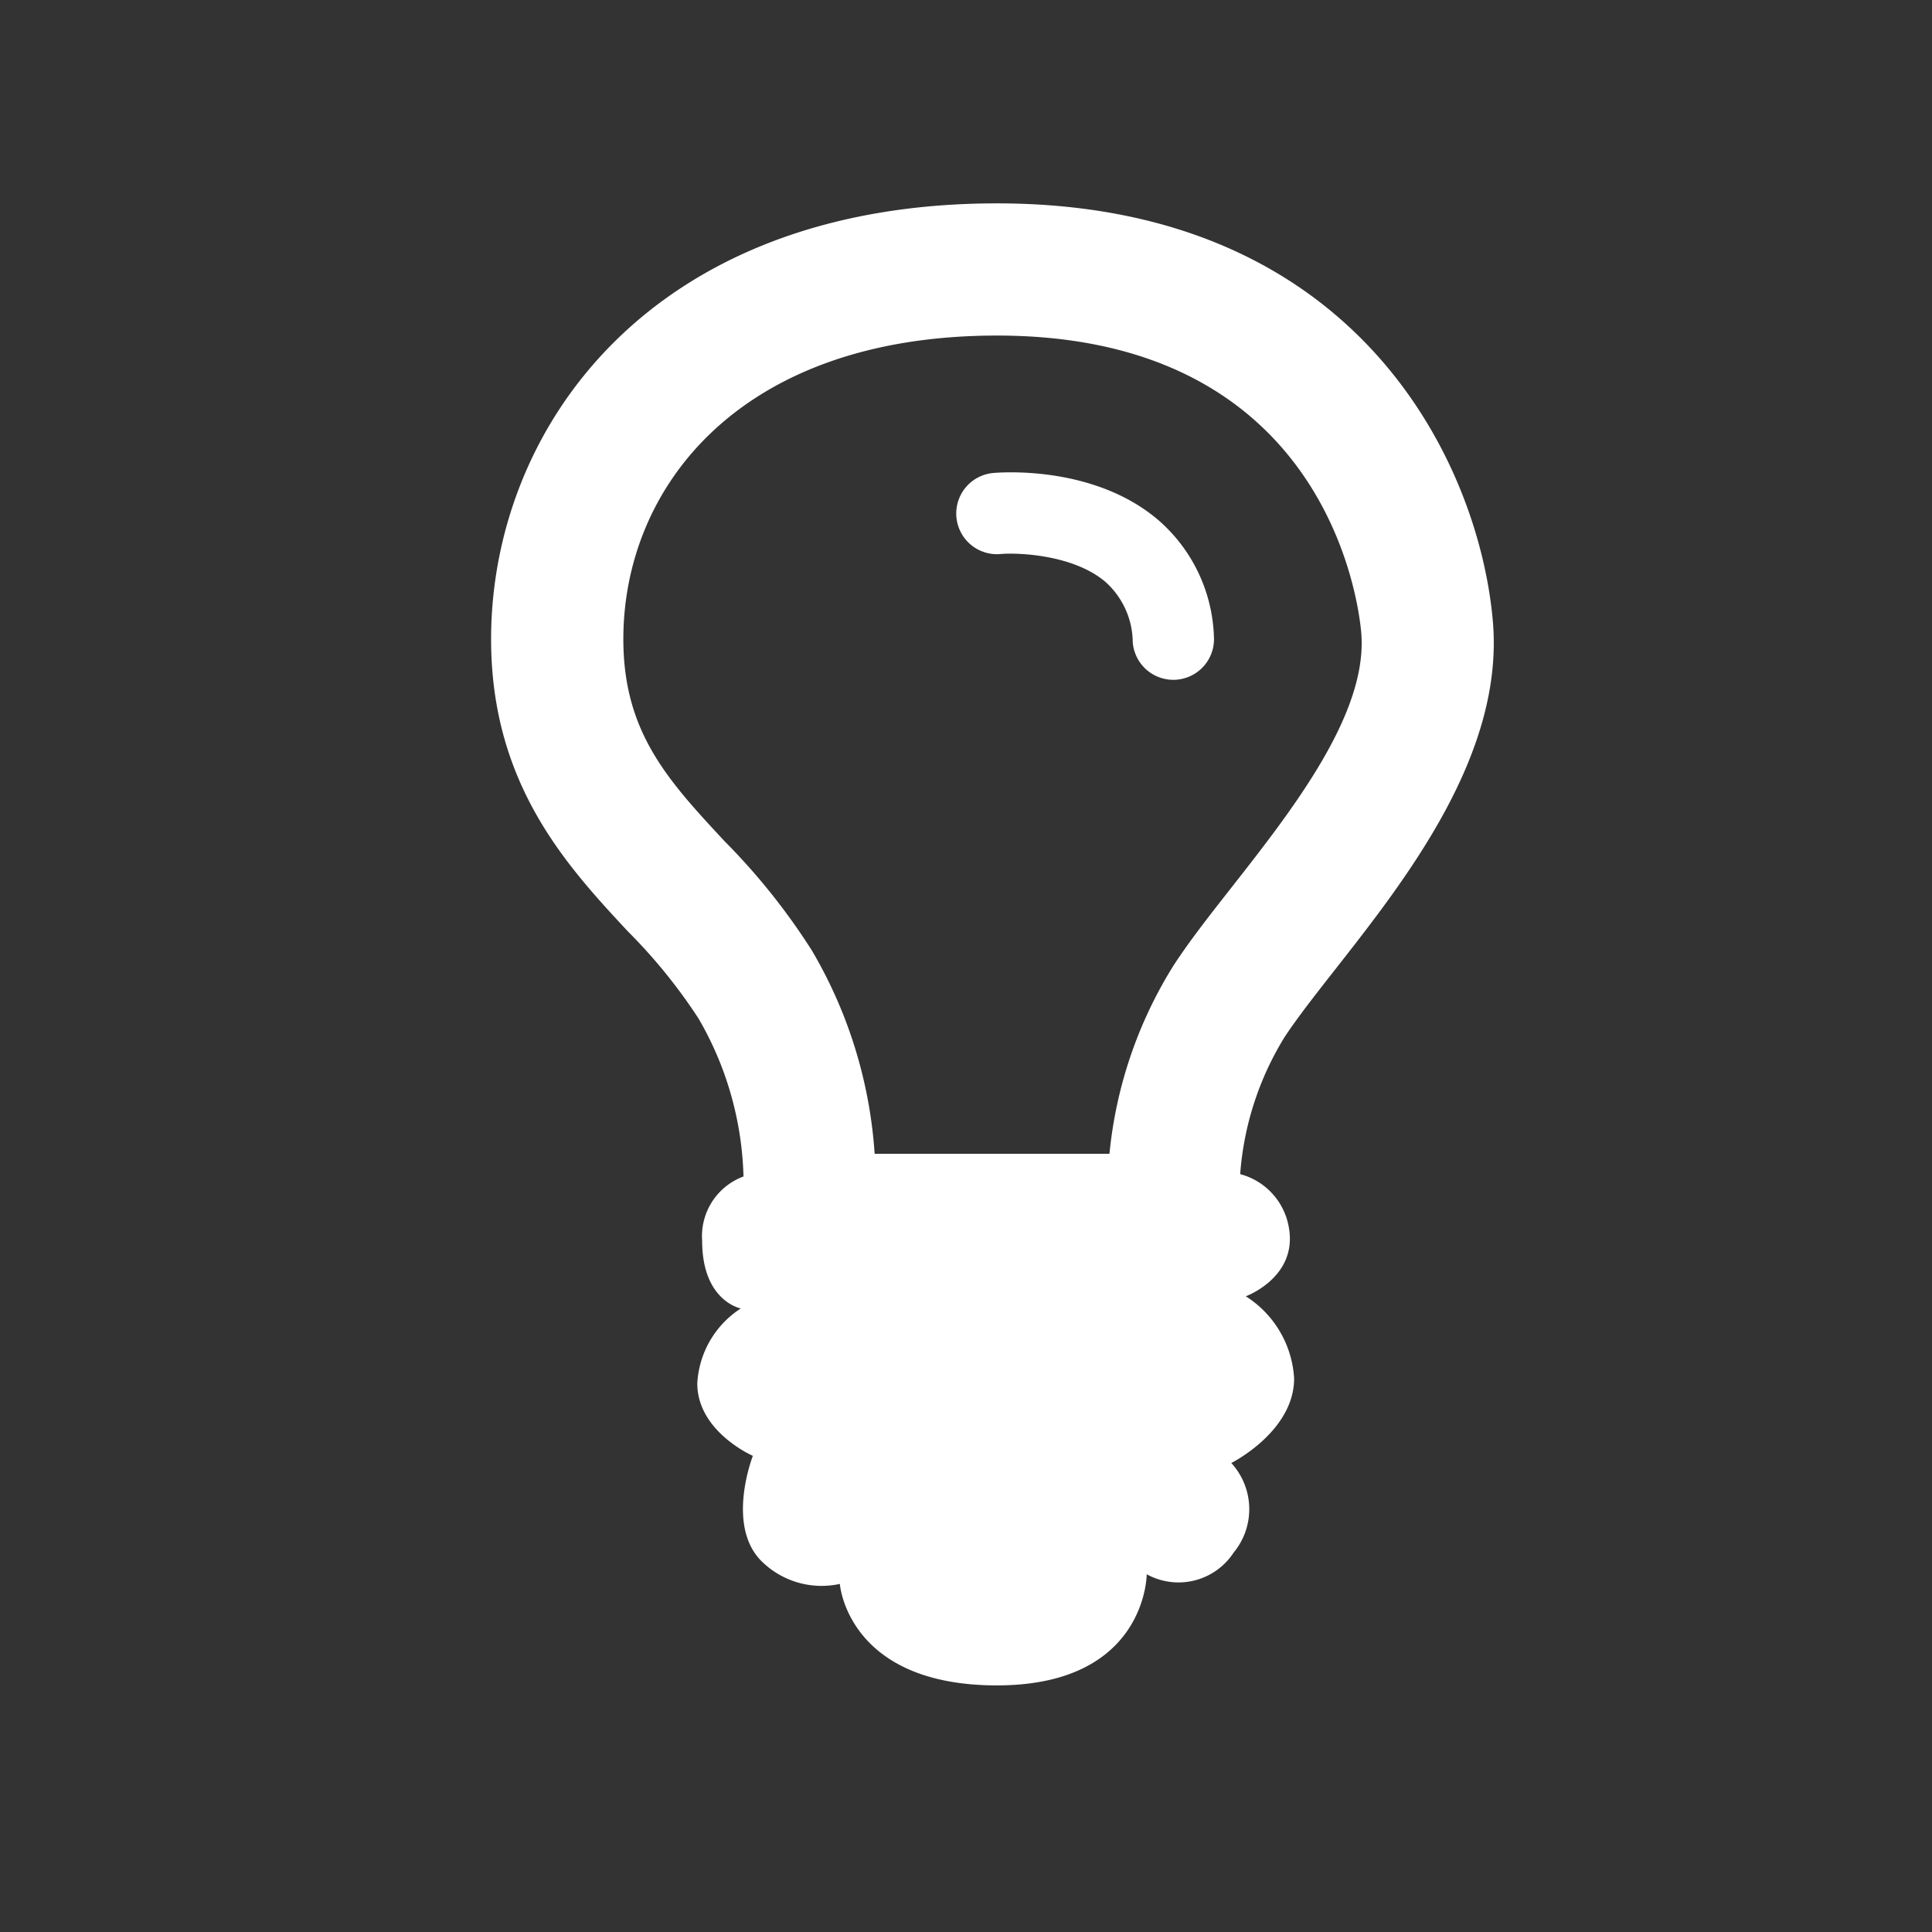
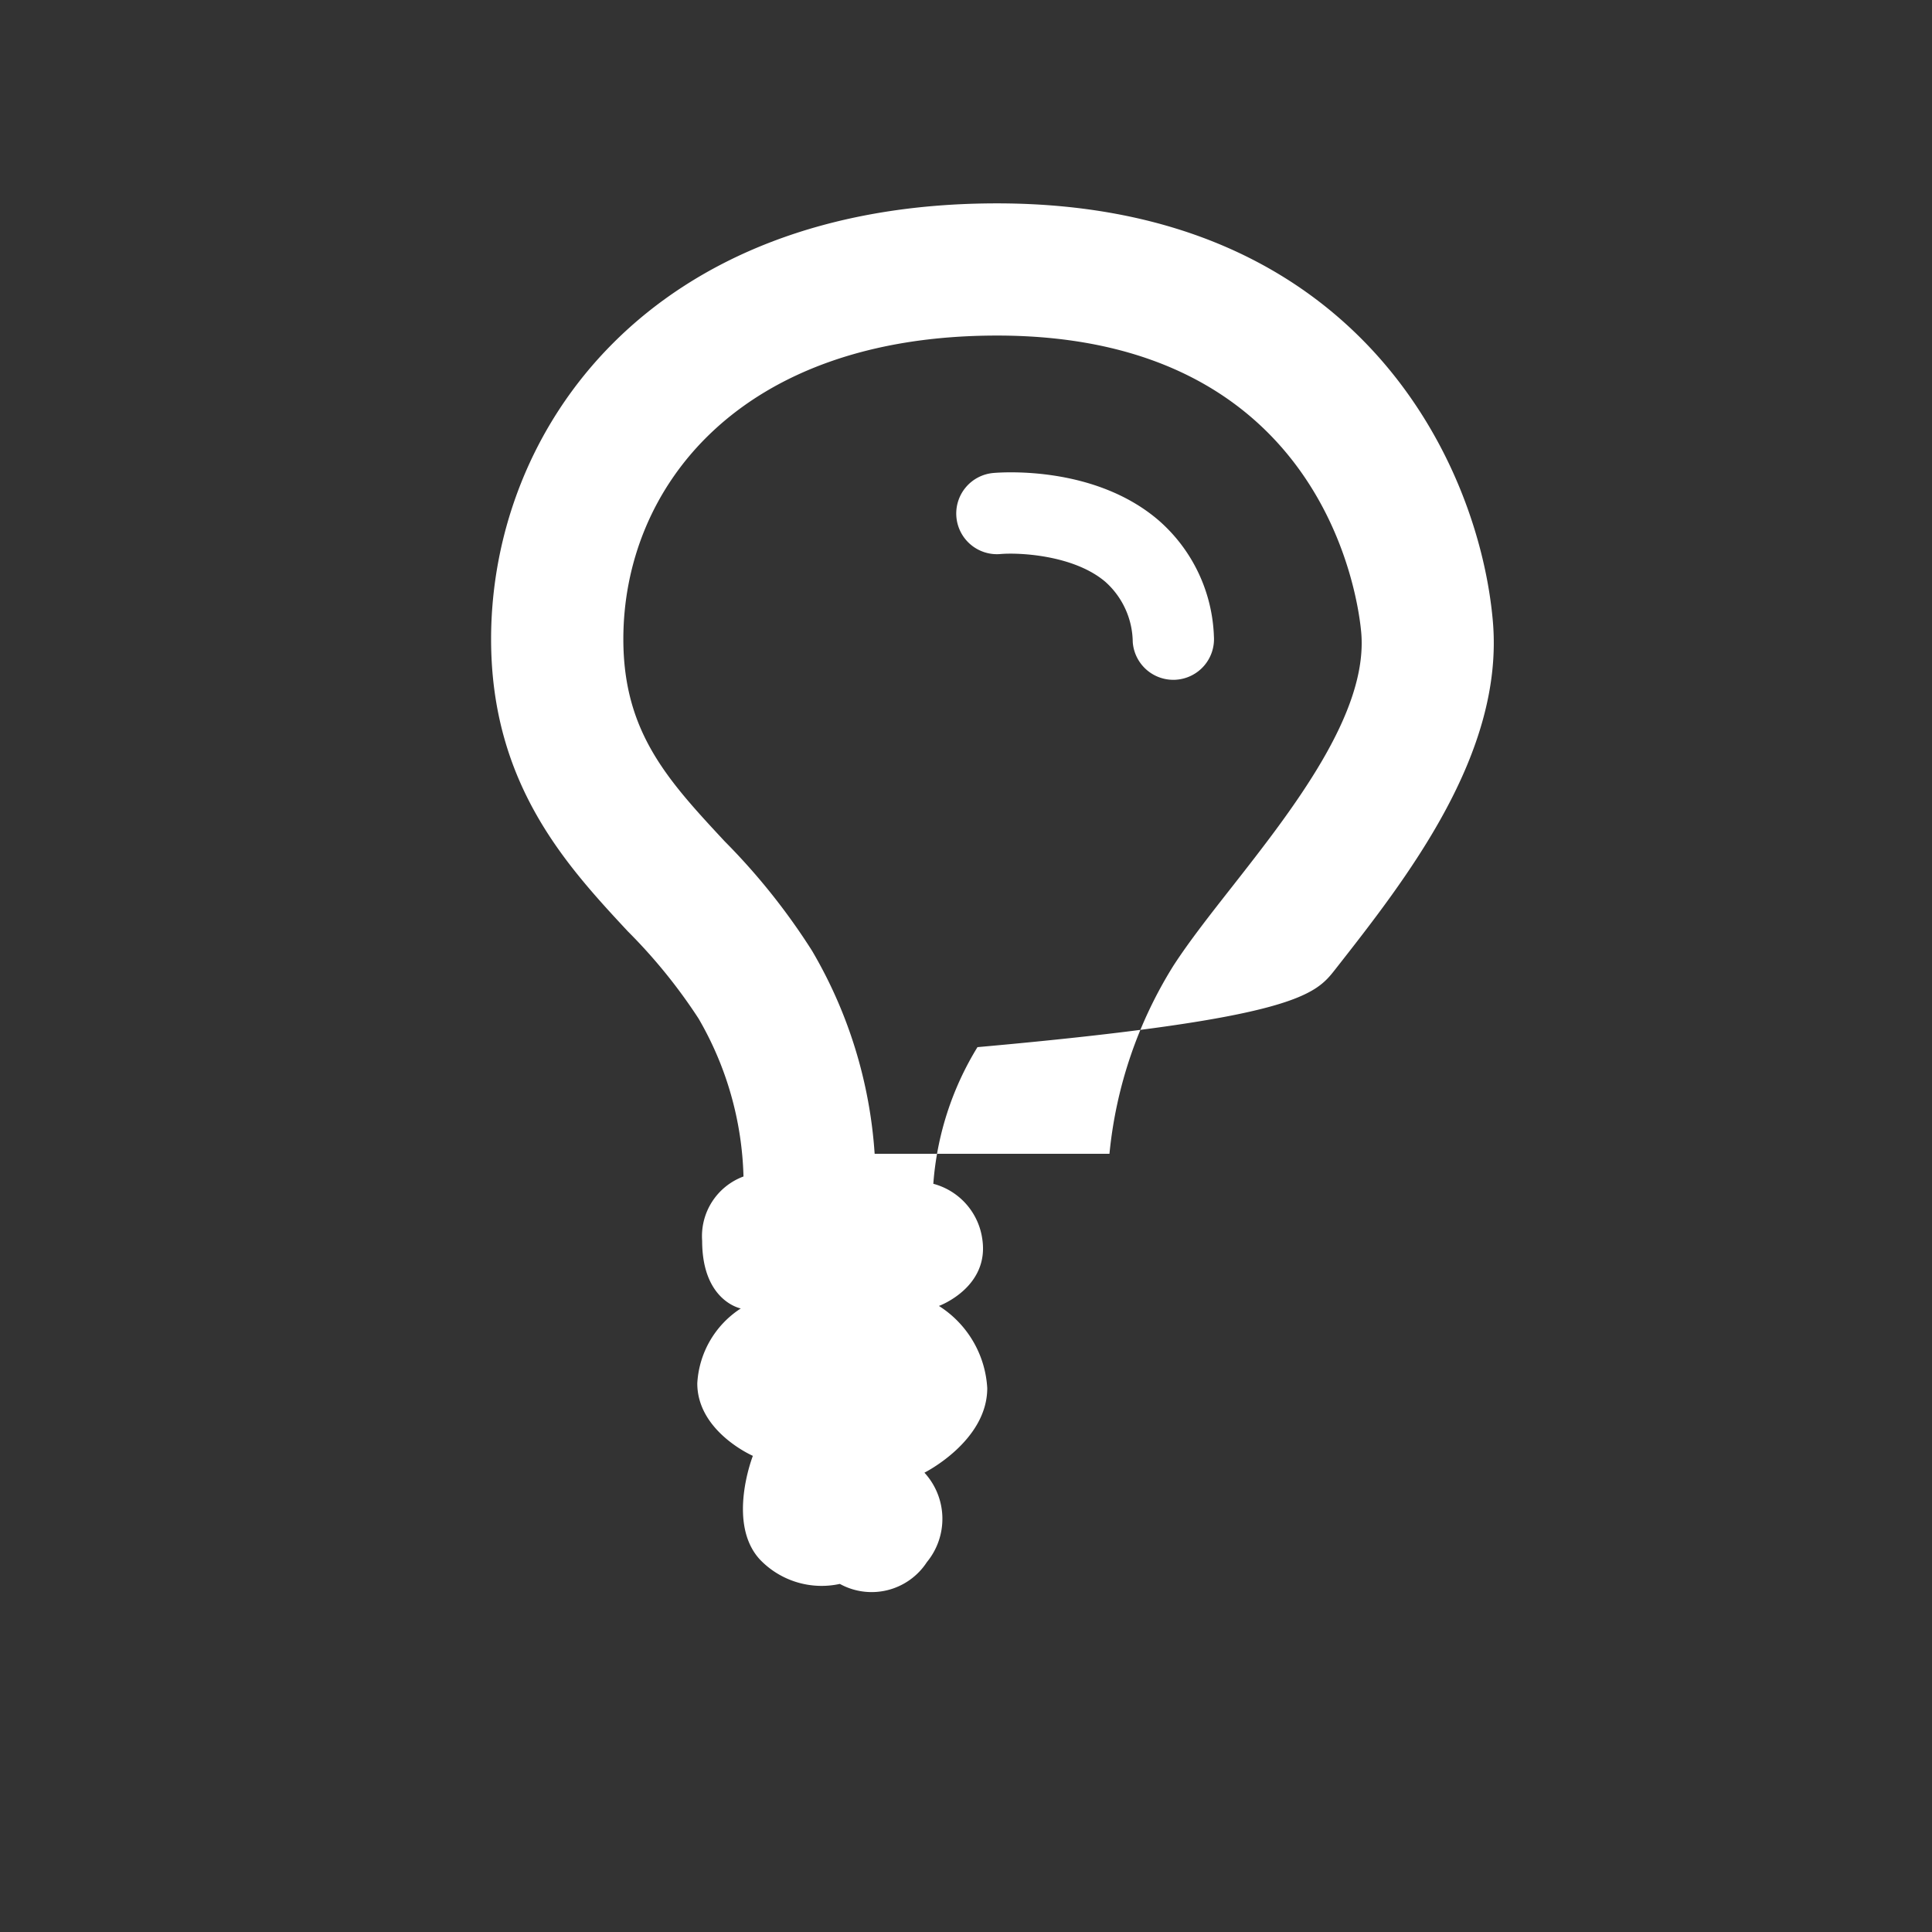
<svg xmlns="http://www.w3.org/2000/svg" width="95" height="95" viewBox="0 0 95 95">
  <rect x="0" y="0" width="95" height="95" fill="#333333" stroke="none" />
  <defs>
    <style>
      .cls-1, .cls-2 {
        fill: #fff;
      }

      .cls-1 {
        opacity: 0;
      }
    </style>
  </defs>
  <g id="icon-innovation" transform="translate(13583 -10032)">
-     <rect id="Rectangle_1619" data-name="Rectangle 1619" class="cls-1" width="95" height="95" transform="translate(-13583 10032)" />
    <g id="Group_1487" data-name="Group 1487" transform="translate(-11303.063 8359.145)">
      <path id="Path_3890" data-name="Path 3890" class="cls-2" d="M-2222.977,1698.431c-3.119-2.667-7.611-2.361-8.112-2.319a2,2,0,0,0-1.82,2.166,2,2,0,0,0,2.166,1.82c.836-.076,3.587.022,5.165,1.372a4.026,4.026,0,0,1,1.34,2.951,2,2,0,0,0,1.993,1.862c.047,0,.093,0,.14-.005a2,2,0,0,0,1.858-2.132A7.932,7.932,0,0,0-2222.977,1698.431Z" />
-       <path id="Path_3891" data-name="Path 3891" class="cls-2" d="M-2214.277,1720.517c3.507-4.47,8.309-10.592,7.747-17.106-.657-7.635-6.534-20.556-24.386-20.556-17.09,0-24.873,11.108-24.873,21.428,0,7.135,3.726,11.144,6.72,14.365a26.489,26.489,0,0,1,3.48,4.289,16.272,16.272,0,0,1,2.211,7.768,3.128,3.128,0,0,0-2.033,3.163c0,2.97,1.9,3.326,1.9,3.326a4.691,4.691,0,0,0-2.139,3.683c0,2.377,2.733,3.565,2.733,3.565s-1.307,3.327.357,5.109a4.2,4.2,0,0,0,3.92,1.188s.357,4.99,7.723,4.99,7.366-5.465,7.366-5.465a3.24,3.24,0,0,0,4.278-1.07,3.354,3.354,0,0,0-.119-4.4s3.089-1.544,3.089-4.158a5.126,5.126,0,0,0-2.376-4.04s2.489-.907,2.133-3.283a3.281,3.281,0,0,0-2.409-2.724,14.925,14.925,0,0,1,2.171-6.719C-2216.179,1722.942-2215.255,1721.764-2214.277,1720.517Zm-5.114-4.011c-1.071,1.364-2.082,2.654-2.845,3.831a21.36,21.36,0,0,0-3.147,9.253h-11.546a22.662,22.662,0,0,0-3.076-9.98,31.858,31.858,0,0,0-4.3-5.387c-2.783-2.994-4.981-5.359-4.981-9.94,0-7.43,5.681-14.928,18.373-14.928,16.184,0,17.782,13.118,17.911,14.614C-2212.664,1707.93-2216.394,1712.685-2219.391,1716.506Z" />
+       <path id="Path_3891" data-name="Path 3891" class="cls-2" d="M-2214.277,1720.517c3.507-4.47,8.309-10.592,7.747-17.106-.657-7.635-6.534-20.556-24.386-20.556-17.09,0-24.873,11.108-24.873,21.428,0,7.135,3.726,11.144,6.72,14.365a26.489,26.489,0,0,1,3.48,4.289,16.272,16.272,0,0,1,2.211,7.768,3.128,3.128,0,0,0-2.033,3.163c0,2.97,1.9,3.326,1.9,3.326a4.691,4.691,0,0,0-2.139,3.683c0,2.377,2.733,3.565,2.733,3.565s-1.307,3.327.357,5.109a4.2,4.2,0,0,0,3.92,1.188a3.24,3.24,0,0,0,4.278-1.07,3.354,3.354,0,0,0-.119-4.4s3.089-1.544,3.089-4.158a5.126,5.126,0,0,0-2.376-4.04s2.489-.907,2.133-3.283a3.281,3.281,0,0,0-2.409-2.724,14.925,14.925,0,0,1,2.171-6.719C-2216.179,1722.942-2215.255,1721.764-2214.277,1720.517Zm-5.114-4.011c-1.071,1.364-2.082,2.654-2.845,3.831a21.36,21.36,0,0,0-3.147,9.253h-11.546a22.662,22.662,0,0,0-3.076-9.98,31.858,31.858,0,0,0-4.3-5.387c-2.783-2.994-4.981-5.359-4.981-9.94,0-7.43,5.681-14.928,18.373-14.928,16.184,0,17.782,13.118,17.911,14.614C-2212.664,1707.93-2216.394,1712.685-2219.391,1716.506Z" />
    </g>
  </g>
</svg>